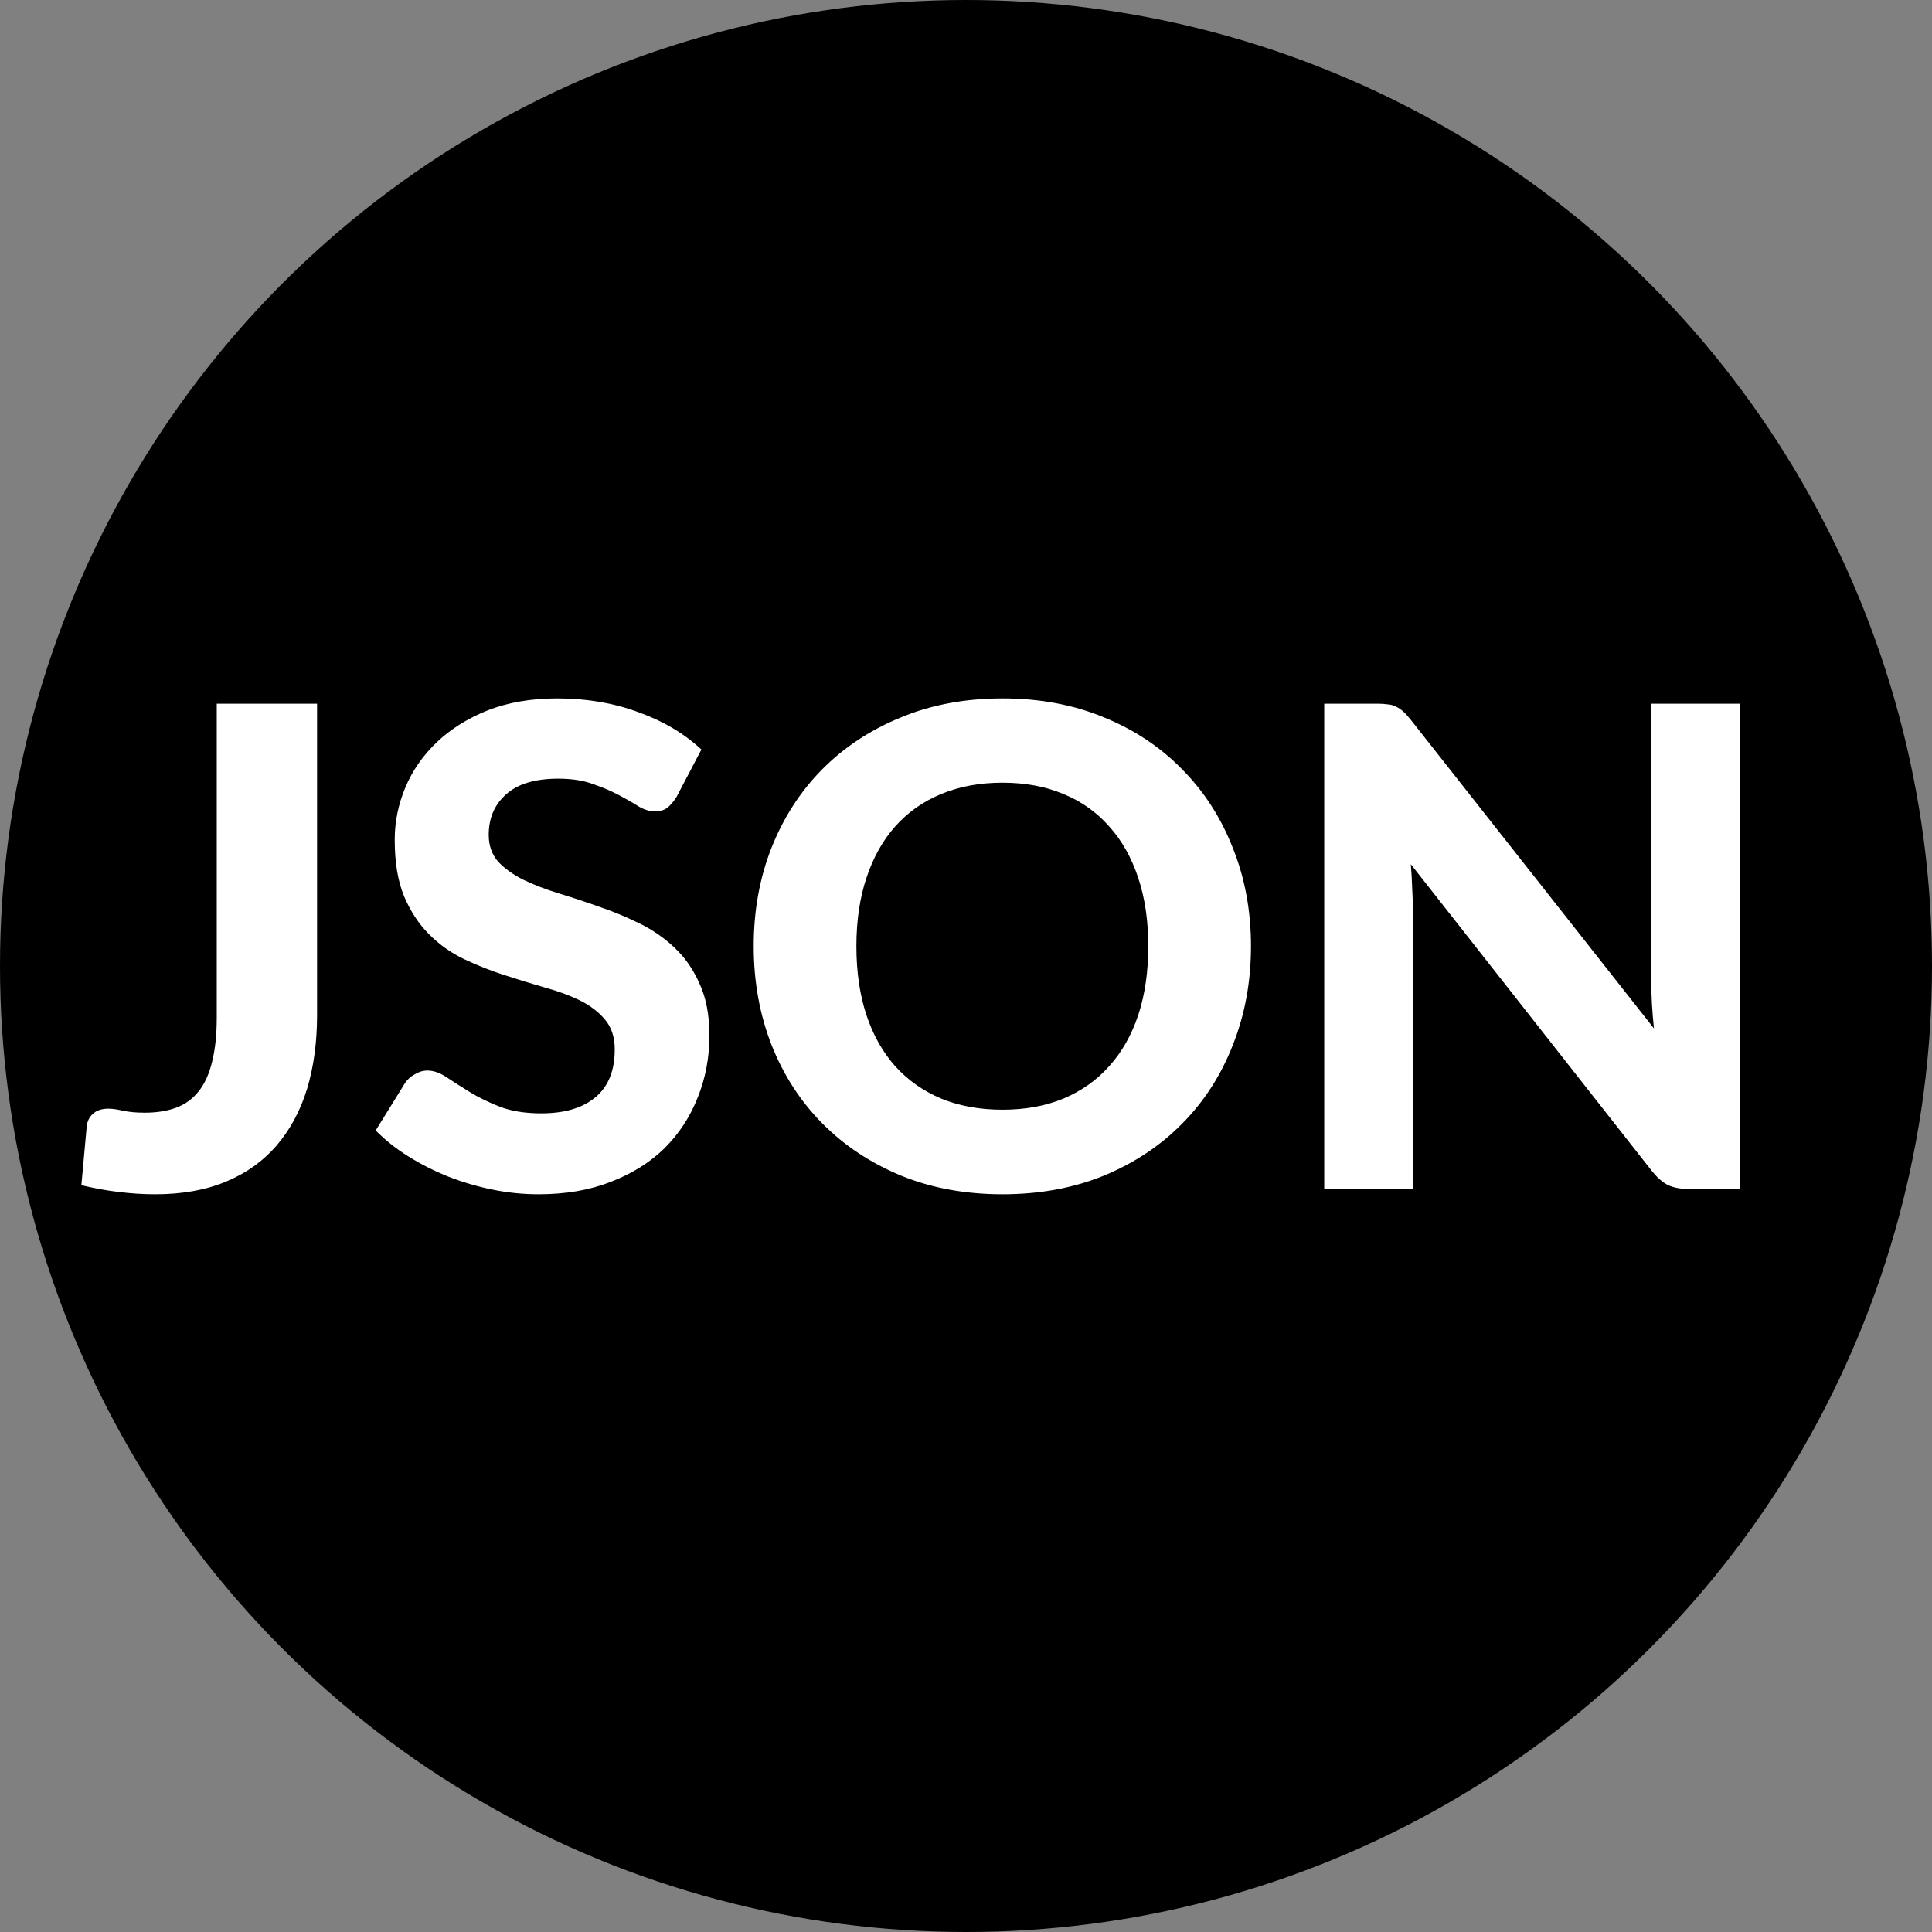
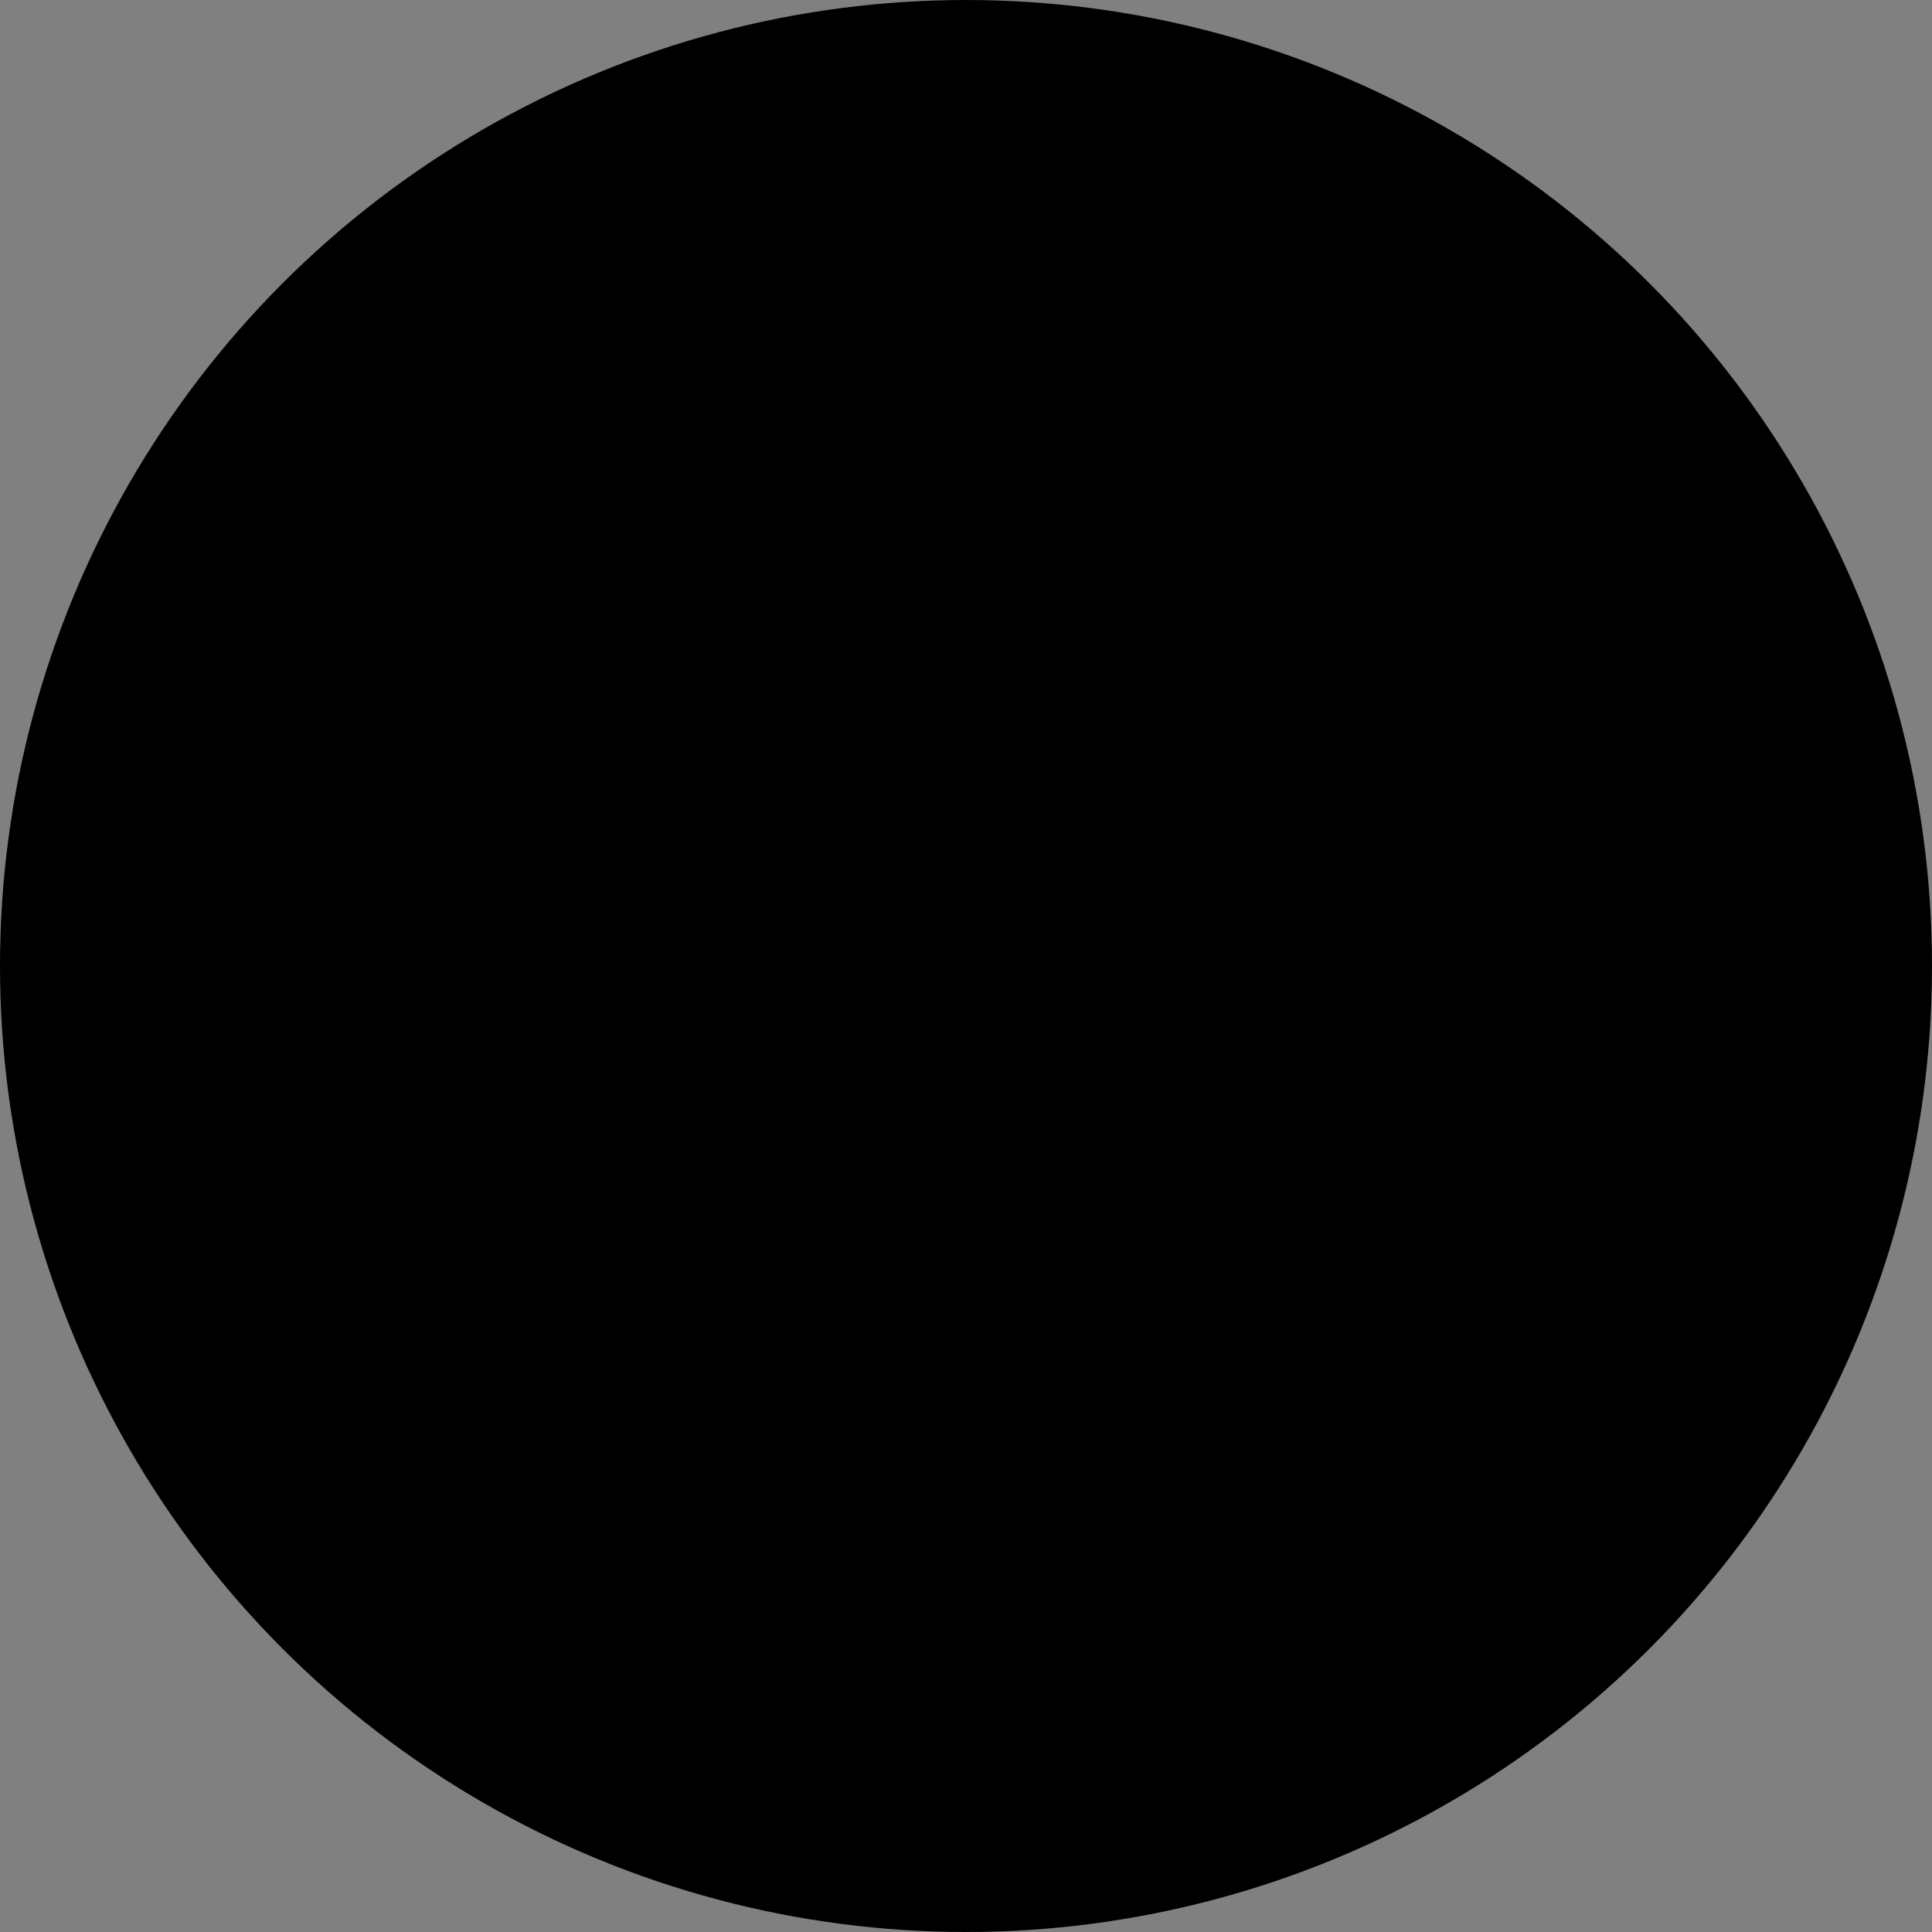
<svg xmlns="http://www.w3.org/2000/svg" width="26" height="26" viewBox="0 0 26 26" fill="none">
  <rect x="0" y="0" width="26" height="26" fill="#808080" stroke="none" />
  <circle cx="13" cy="13" r="13" fill="black" />
-   <path d="M4.267 13.66C4.267 14.026 4.222 14.357 4.132 14.655C4.042 14.948 3.905 15.202 3.723 15.415C3.542 15.625 3.316 15.787 3.043 15.901C2.77 16.015 2.452 16.072 2.089 16.072C1.924 16.072 1.76 16.061 1.599 16.041C1.44 16.023 1.272 15.992 1.095 15.95C1.107 15.819 1.119 15.687 1.131 15.555C1.143 15.422 1.155 15.29 1.167 15.159C1.175 15.086 1.204 15.03 1.252 14.988C1.3 14.943 1.369 14.92 1.459 14.92C1.51 14.92 1.575 14.929 1.653 14.947C1.734 14.965 1.833 14.974 1.95 14.974C2.111 14.974 2.252 14.951 2.373 14.906C2.493 14.861 2.593 14.788 2.674 14.686C2.755 14.584 2.815 14.452 2.854 14.29C2.896 14.125 2.917 13.925 2.917 13.691V9.47H4.267V13.66ZM9.106 10.722C9.064 10.79 9.02 10.841 8.975 10.874C8.933 10.905 8.878 10.919 8.809 10.919C8.743 10.919 8.671 10.897 8.593 10.852C8.518 10.804 8.429 10.753 8.327 10.699C8.225 10.645 8.108 10.595 7.976 10.55C7.844 10.502 7.69 10.479 7.513 10.479C7.201 10.479 6.967 10.549 6.811 10.69C6.655 10.828 6.577 11.009 6.577 11.235C6.577 11.379 6.619 11.498 6.703 11.595C6.79 11.688 6.902 11.768 7.04 11.838C7.181 11.906 7.34 11.968 7.517 12.022C7.694 12.076 7.876 12.136 8.062 12.202C8.248 12.265 8.429 12.34 8.606 12.427C8.783 12.514 8.941 12.623 9.079 12.755C9.22 12.887 9.332 13.05 9.416 13.242C9.503 13.431 9.547 13.662 9.547 13.934C9.547 14.232 9.494 14.511 9.389 14.771C9.287 15.03 9.139 15.256 8.944 15.451C8.749 15.643 8.507 15.794 8.219 15.905C7.934 16.017 7.61 16.072 7.247 16.072C7.04 16.072 6.833 16.051 6.626 16.009C6.422 15.967 6.224 15.909 6.032 15.834C5.843 15.758 5.665 15.668 5.497 15.563C5.329 15.459 5.182 15.341 5.056 15.213L5.452 14.573C5.485 14.525 5.528 14.486 5.582 14.457C5.636 14.424 5.693 14.407 5.753 14.407C5.834 14.407 5.92 14.437 6.01 14.497C6.1 14.557 6.203 14.623 6.32 14.695C6.437 14.767 6.572 14.833 6.725 14.893C6.881 14.953 7.067 14.983 7.283 14.983C7.598 14.983 7.841 14.911 8.012 14.767C8.186 14.623 8.273 14.409 8.273 14.123C8.273 13.959 8.23 13.825 8.143 13.723C8.059 13.621 7.948 13.536 7.81 13.466C7.672 13.398 7.514 13.339 7.337 13.291C7.16 13.24 6.979 13.184 6.793 13.124C6.607 13.065 6.425 12.992 6.248 12.909C6.071 12.825 5.914 12.713 5.776 12.575C5.638 12.438 5.525 12.267 5.438 12.062C5.354 11.858 5.312 11.605 5.312 11.302C5.312 11.059 5.36 10.823 5.456 10.595C5.552 10.367 5.693 10.165 5.879 9.988C6.065 9.811 6.293 9.668 6.563 9.56C6.836 9.453 7.148 9.399 7.499 9.399C7.892 9.399 8.255 9.46 8.588 9.583C8.924 9.703 9.208 9.871 9.439 10.087L9.106 10.722ZM16.835 12.733C16.835 13.21 16.754 13.652 16.592 14.06C16.433 14.469 16.206 14.821 15.912 15.118C15.621 15.415 15.27 15.649 14.859 15.82C14.448 15.988 13.992 16.072 13.491 16.072C12.99 16.072 12.534 15.988 12.123 15.82C11.712 15.649 11.36 15.415 11.066 15.118C10.772 14.821 10.544 14.469 10.382 14.06C10.223 13.652 10.143 13.21 10.143 12.733C10.143 12.256 10.223 11.815 10.382 11.41C10.544 11.002 10.772 10.649 11.066 10.352C11.36 10.056 11.712 9.823 12.123 9.655C12.534 9.484 12.99 9.399 13.491 9.399C13.992 9.399 14.448 9.484 14.859 9.655C15.27 9.823 15.621 10.057 15.912 10.357C16.206 10.654 16.433 11.007 16.592 11.415C16.754 11.819 16.835 12.259 16.835 12.733ZM15.453 12.733C15.453 12.391 15.408 12.085 15.318 11.815C15.228 11.542 15.098 11.311 14.927 11.122C14.759 10.93 14.553 10.784 14.31 10.685C14.07 10.584 13.797 10.533 13.491 10.533C13.185 10.533 12.911 10.584 12.668 10.685C12.425 10.784 12.218 10.93 12.047 11.122C11.879 11.311 11.75 11.542 11.66 11.815C11.57 12.085 11.525 12.391 11.525 12.733C11.525 13.078 11.57 13.387 11.66 13.66C11.75 13.93 11.879 14.159 12.047 14.348C12.218 14.537 12.425 14.683 12.668 14.785C12.911 14.884 13.185 14.934 13.491 14.934C13.797 14.934 14.07 14.884 14.31 14.785C14.553 14.683 14.759 14.537 14.927 14.348C15.098 14.159 15.228 13.93 15.318 13.66C15.408 13.387 15.453 13.078 15.453 12.733ZM23.414 9.47V16H22.717C22.612 16 22.523 15.983 22.451 15.95C22.379 15.915 22.309 15.854 22.24 15.771L18.986 11.63C18.995 11.736 19.001 11.839 19.004 11.941C19.01 12.043 19.013 12.137 19.013 12.225V16H17.821V9.47H18.532C18.589 9.47 18.637 9.473 18.676 9.479C18.718 9.482 18.755 9.493 18.788 9.511C18.821 9.526 18.853 9.547 18.883 9.574C18.913 9.601 18.946 9.637 18.982 9.682L22.258 13.84C22.246 13.726 22.237 13.617 22.231 13.511C22.225 13.403 22.222 13.302 22.222 13.206V9.47H23.414Z" fill="white" />
</svg>